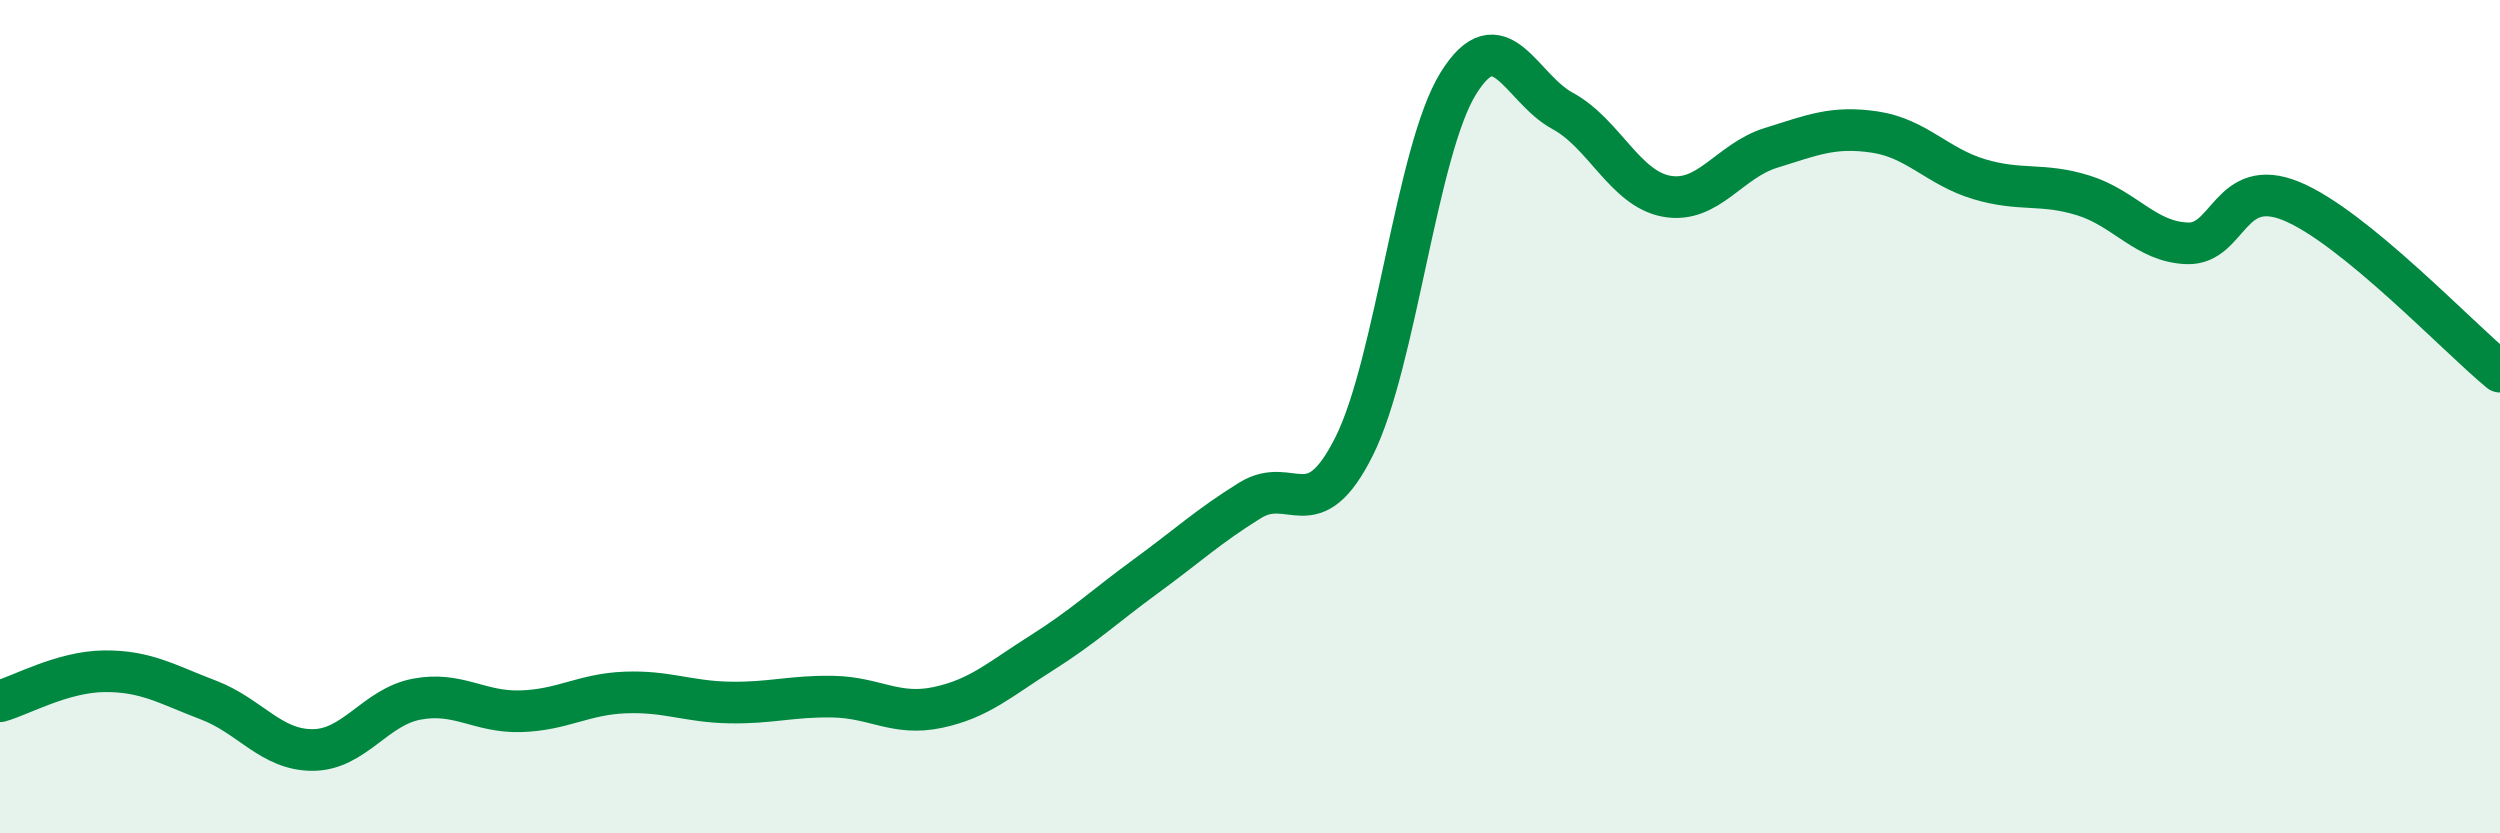
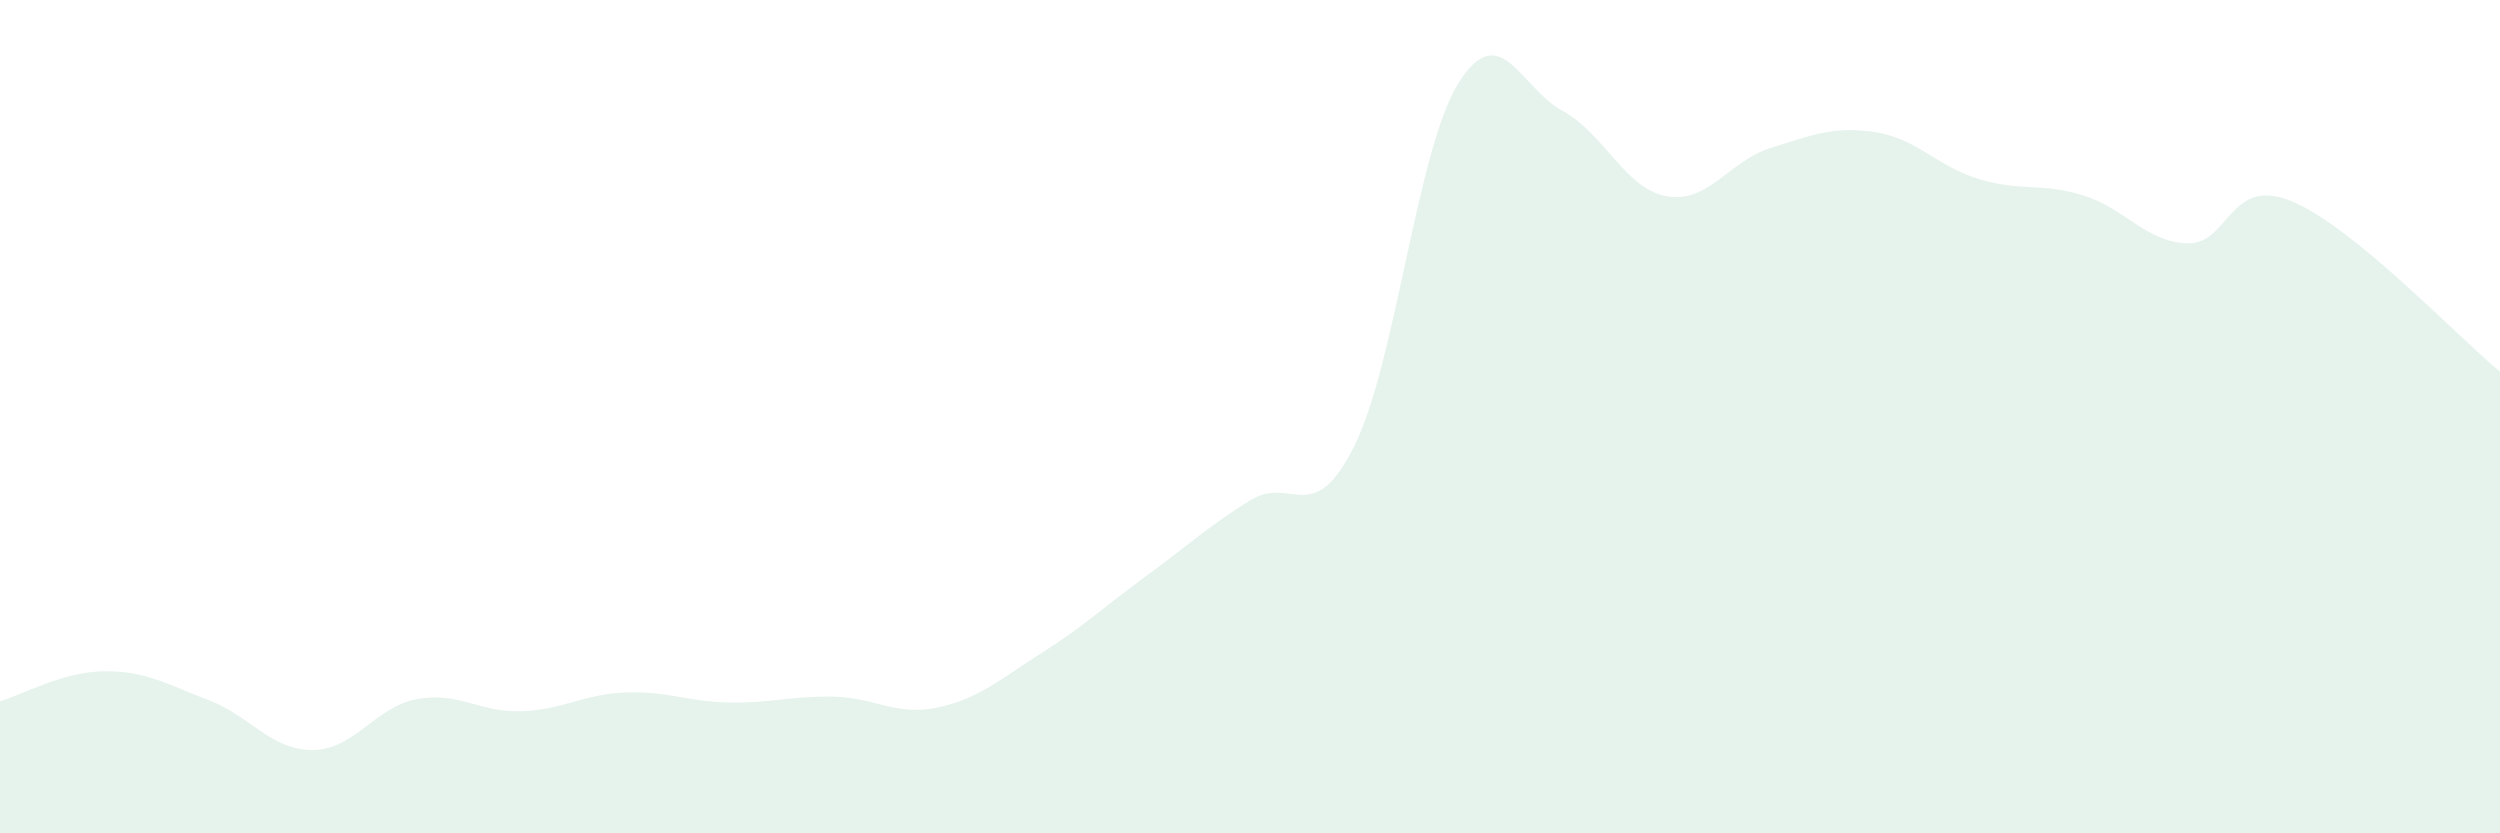
<svg xmlns="http://www.w3.org/2000/svg" width="60" height="20" viewBox="0 0 60 20">
  <path d="M 0,16.83 C 0.5,16.69 1.5,16.12 2.5,16.11 C 3.5,16.1 4,16.42 5,16.8 C 6,17.18 6.5,18 7.5,18 C 8.5,18 9,16.97 10,16.78 C 11,16.59 11.5,17.1 12.5,17.07 C 13.5,17.04 14,16.66 15,16.62 C 16,16.58 16.5,16.84 17.5,16.86 C 18.5,16.88 19,16.7 20,16.72 C 21,16.74 21.5,17.19 22.5,16.98 C 23.5,16.77 24,16.3 25,15.67 C 26,15.04 26.5,14.56 27.5,13.83 C 28.5,13.1 29,12.63 30,12.01 C 31,11.39 31.5,12.71 32.5,10.71 C 33.5,8.71 34,3.61 35,2 C 36,0.39 36.5,2.12 37.5,2.66 C 38.5,3.2 39,4.53 40,4.71 C 41,4.89 41.5,3.86 42.5,3.55 C 43.5,3.24 44,3.02 45,3.17 C 46,3.32 46.5,4 47.5,4.3 C 48.5,4.6 49,4.38 50,4.69 C 51,5 51.5,5.81 52.5,5.84 C 53.5,5.87 53.5,4.21 55,4.83 C 56.5,5.45 59,8.1 60,8.92L60 20L0 20Z" fill="#008740" opacity="0.1" stroke-linecap="round" stroke-linejoin="round" />
-   <path d="M 0,16.83 C 0.5,16.69 1.5,16.12 2.5,16.11 C 3.5,16.1 4,16.42 5,16.8 C 6,17.18 6.5,18 7.5,18 C 8.5,18 9,16.97 10,16.78 C 11,16.59 11.5,17.1 12.5,17.07 C 13.5,17.04 14,16.66 15,16.62 C 16,16.58 16.5,16.84 17.5,16.86 C 18.5,16.88 19,16.7 20,16.72 C 21,16.74 21.5,17.19 22.5,16.98 C 23.5,16.77 24,16.3 25,15.67 C 26,15.04 26.5,14.56 27.5,13.83 C 28.5,13.1 29,12.63 30,12.01 C 31,11.39 31.5,12.71 32.5,10.71 C 33.5,8.71 34,3.61 35,2 C 36,0.39 36.5,2.12 37.5,2.66 C 38.5,3.2 39,4.53 40,4.71 C 41,4.89 41.5,3.86 42.5,3.55 C 43.5,3.24 44,3.02 45,3.17 C 46,3.32 46.5,4 47.5,4.3 C 48.5,4.6 49,4.38 50,4.69 C 51,5 51.5,5.81 52.5,5.84 C 53.5,5.87 53.5,4.21 55,4.83 C 56.5,5.45 59,8.1 60,8.92" stroke="#008740" stroke-width="1" fill="none" stroke-linecap="round" stroke-linejoin="round" />
</svg>